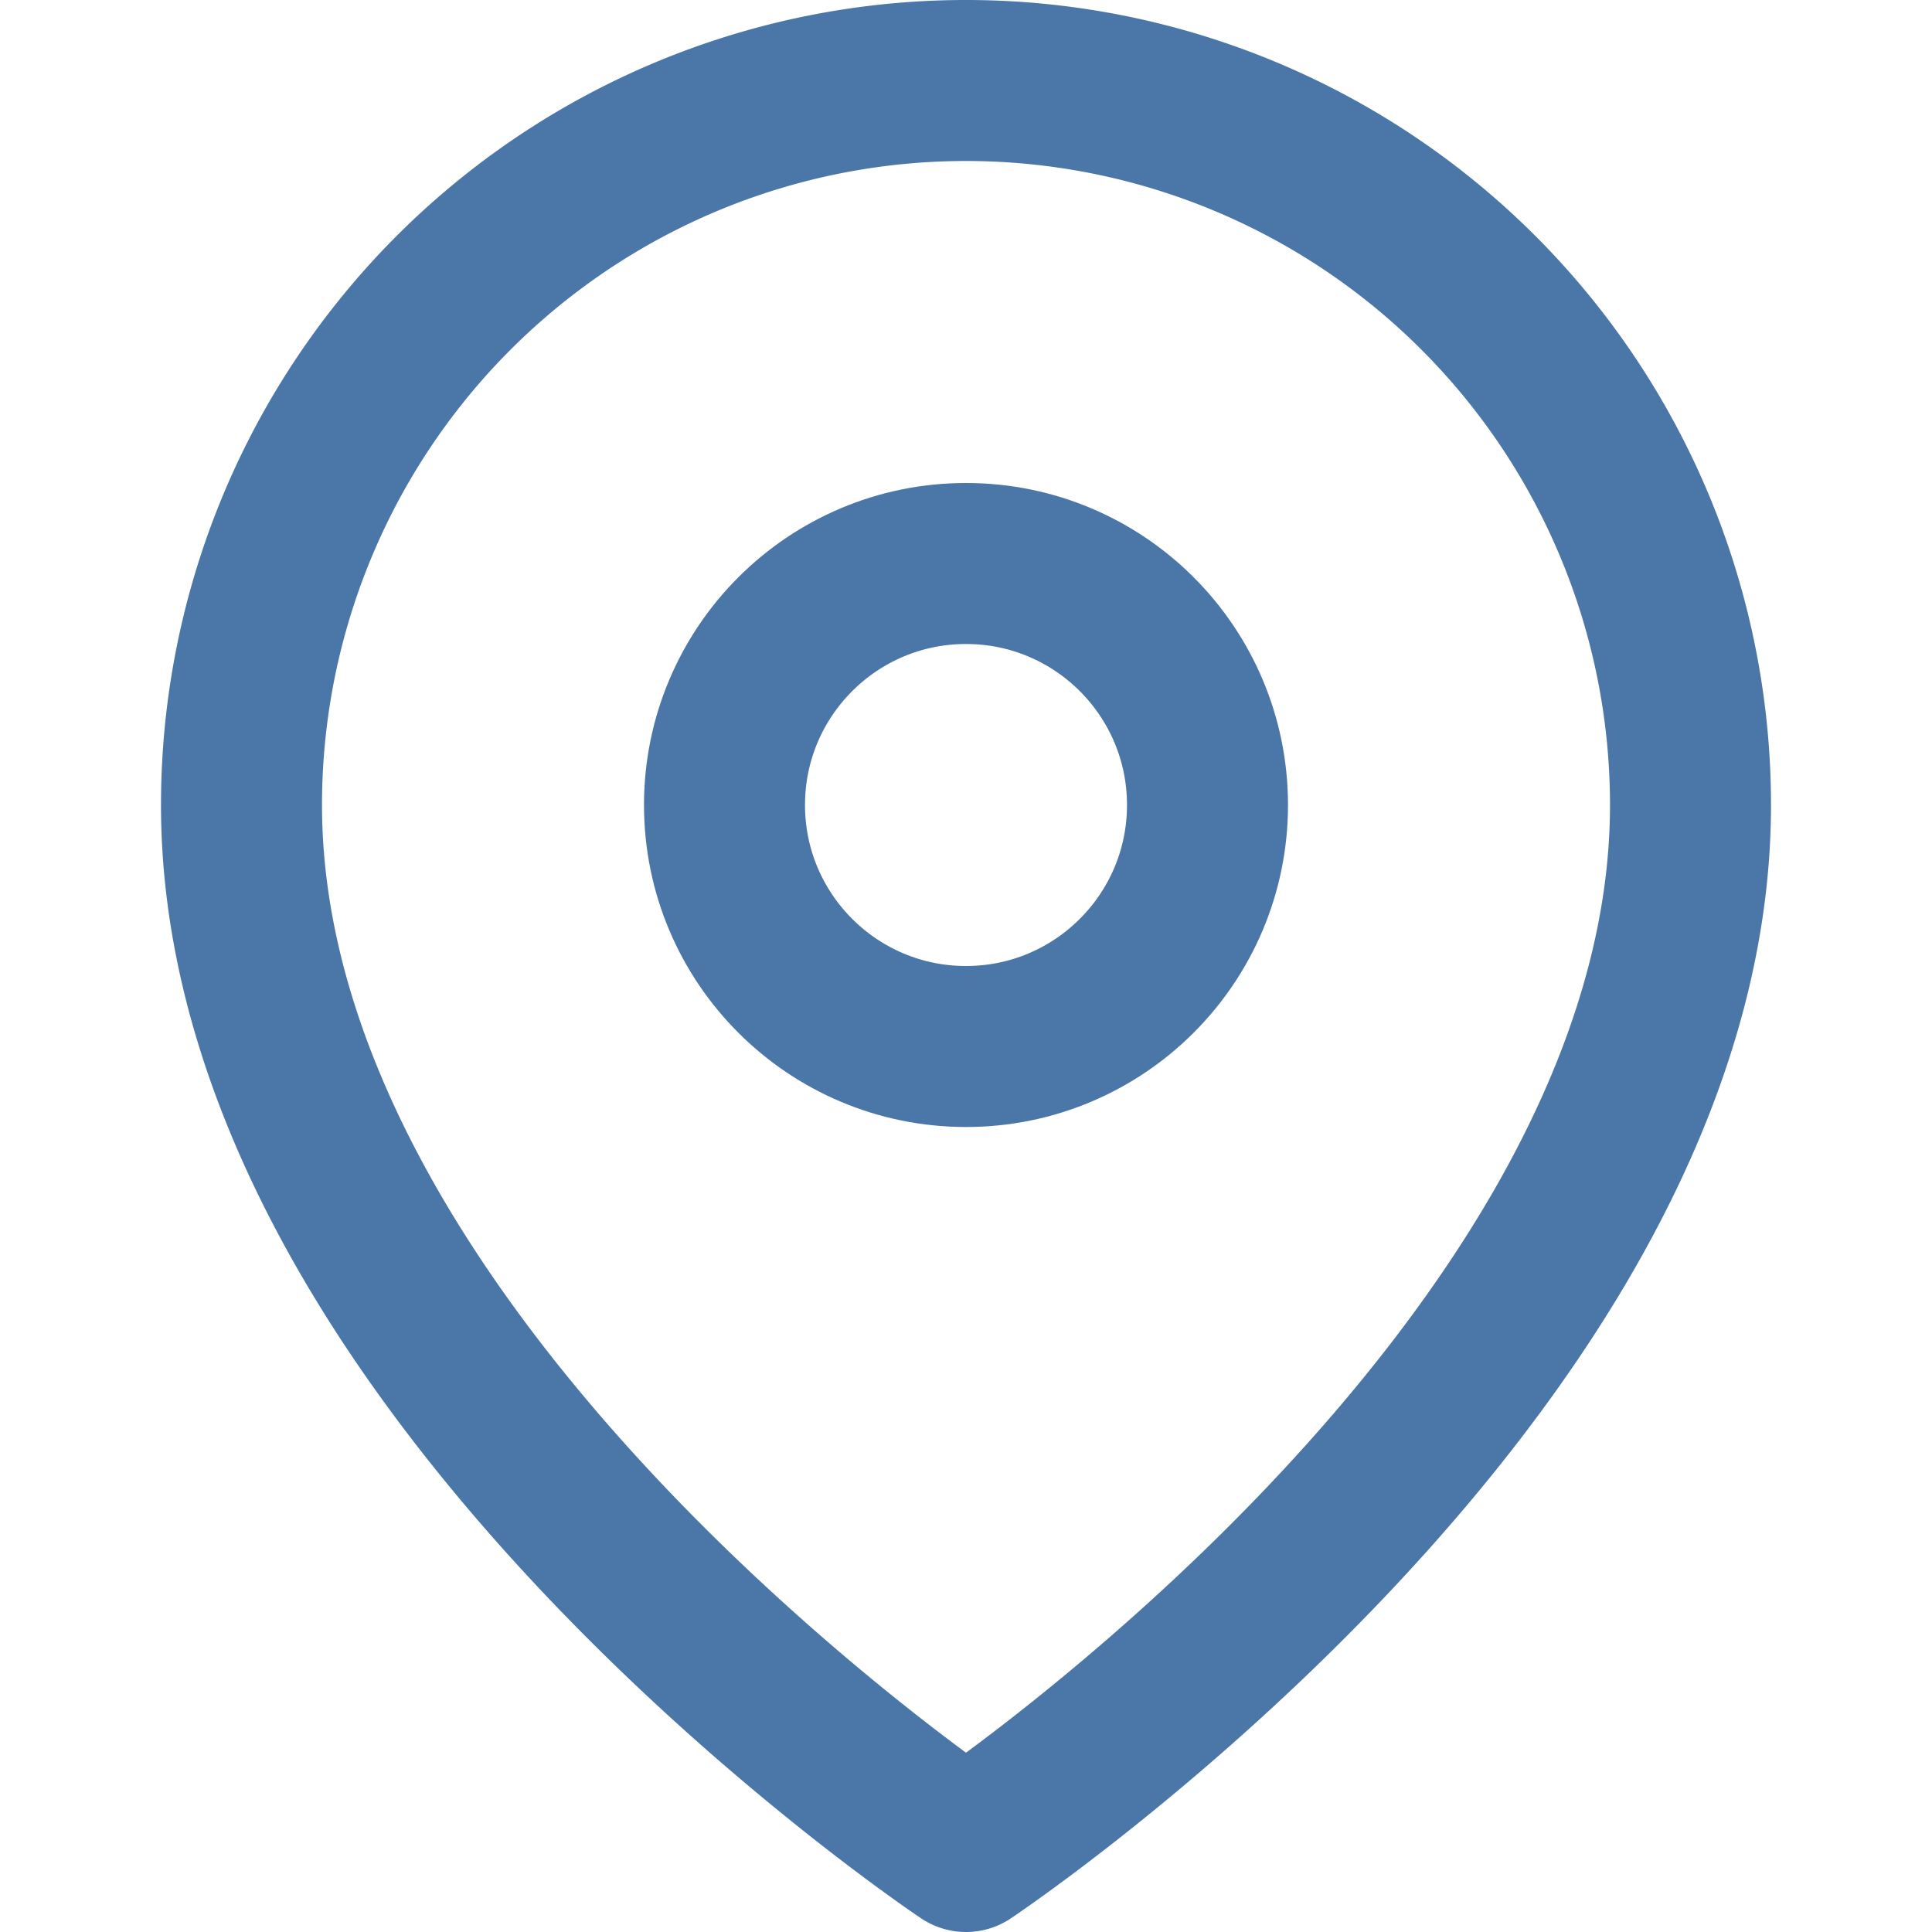
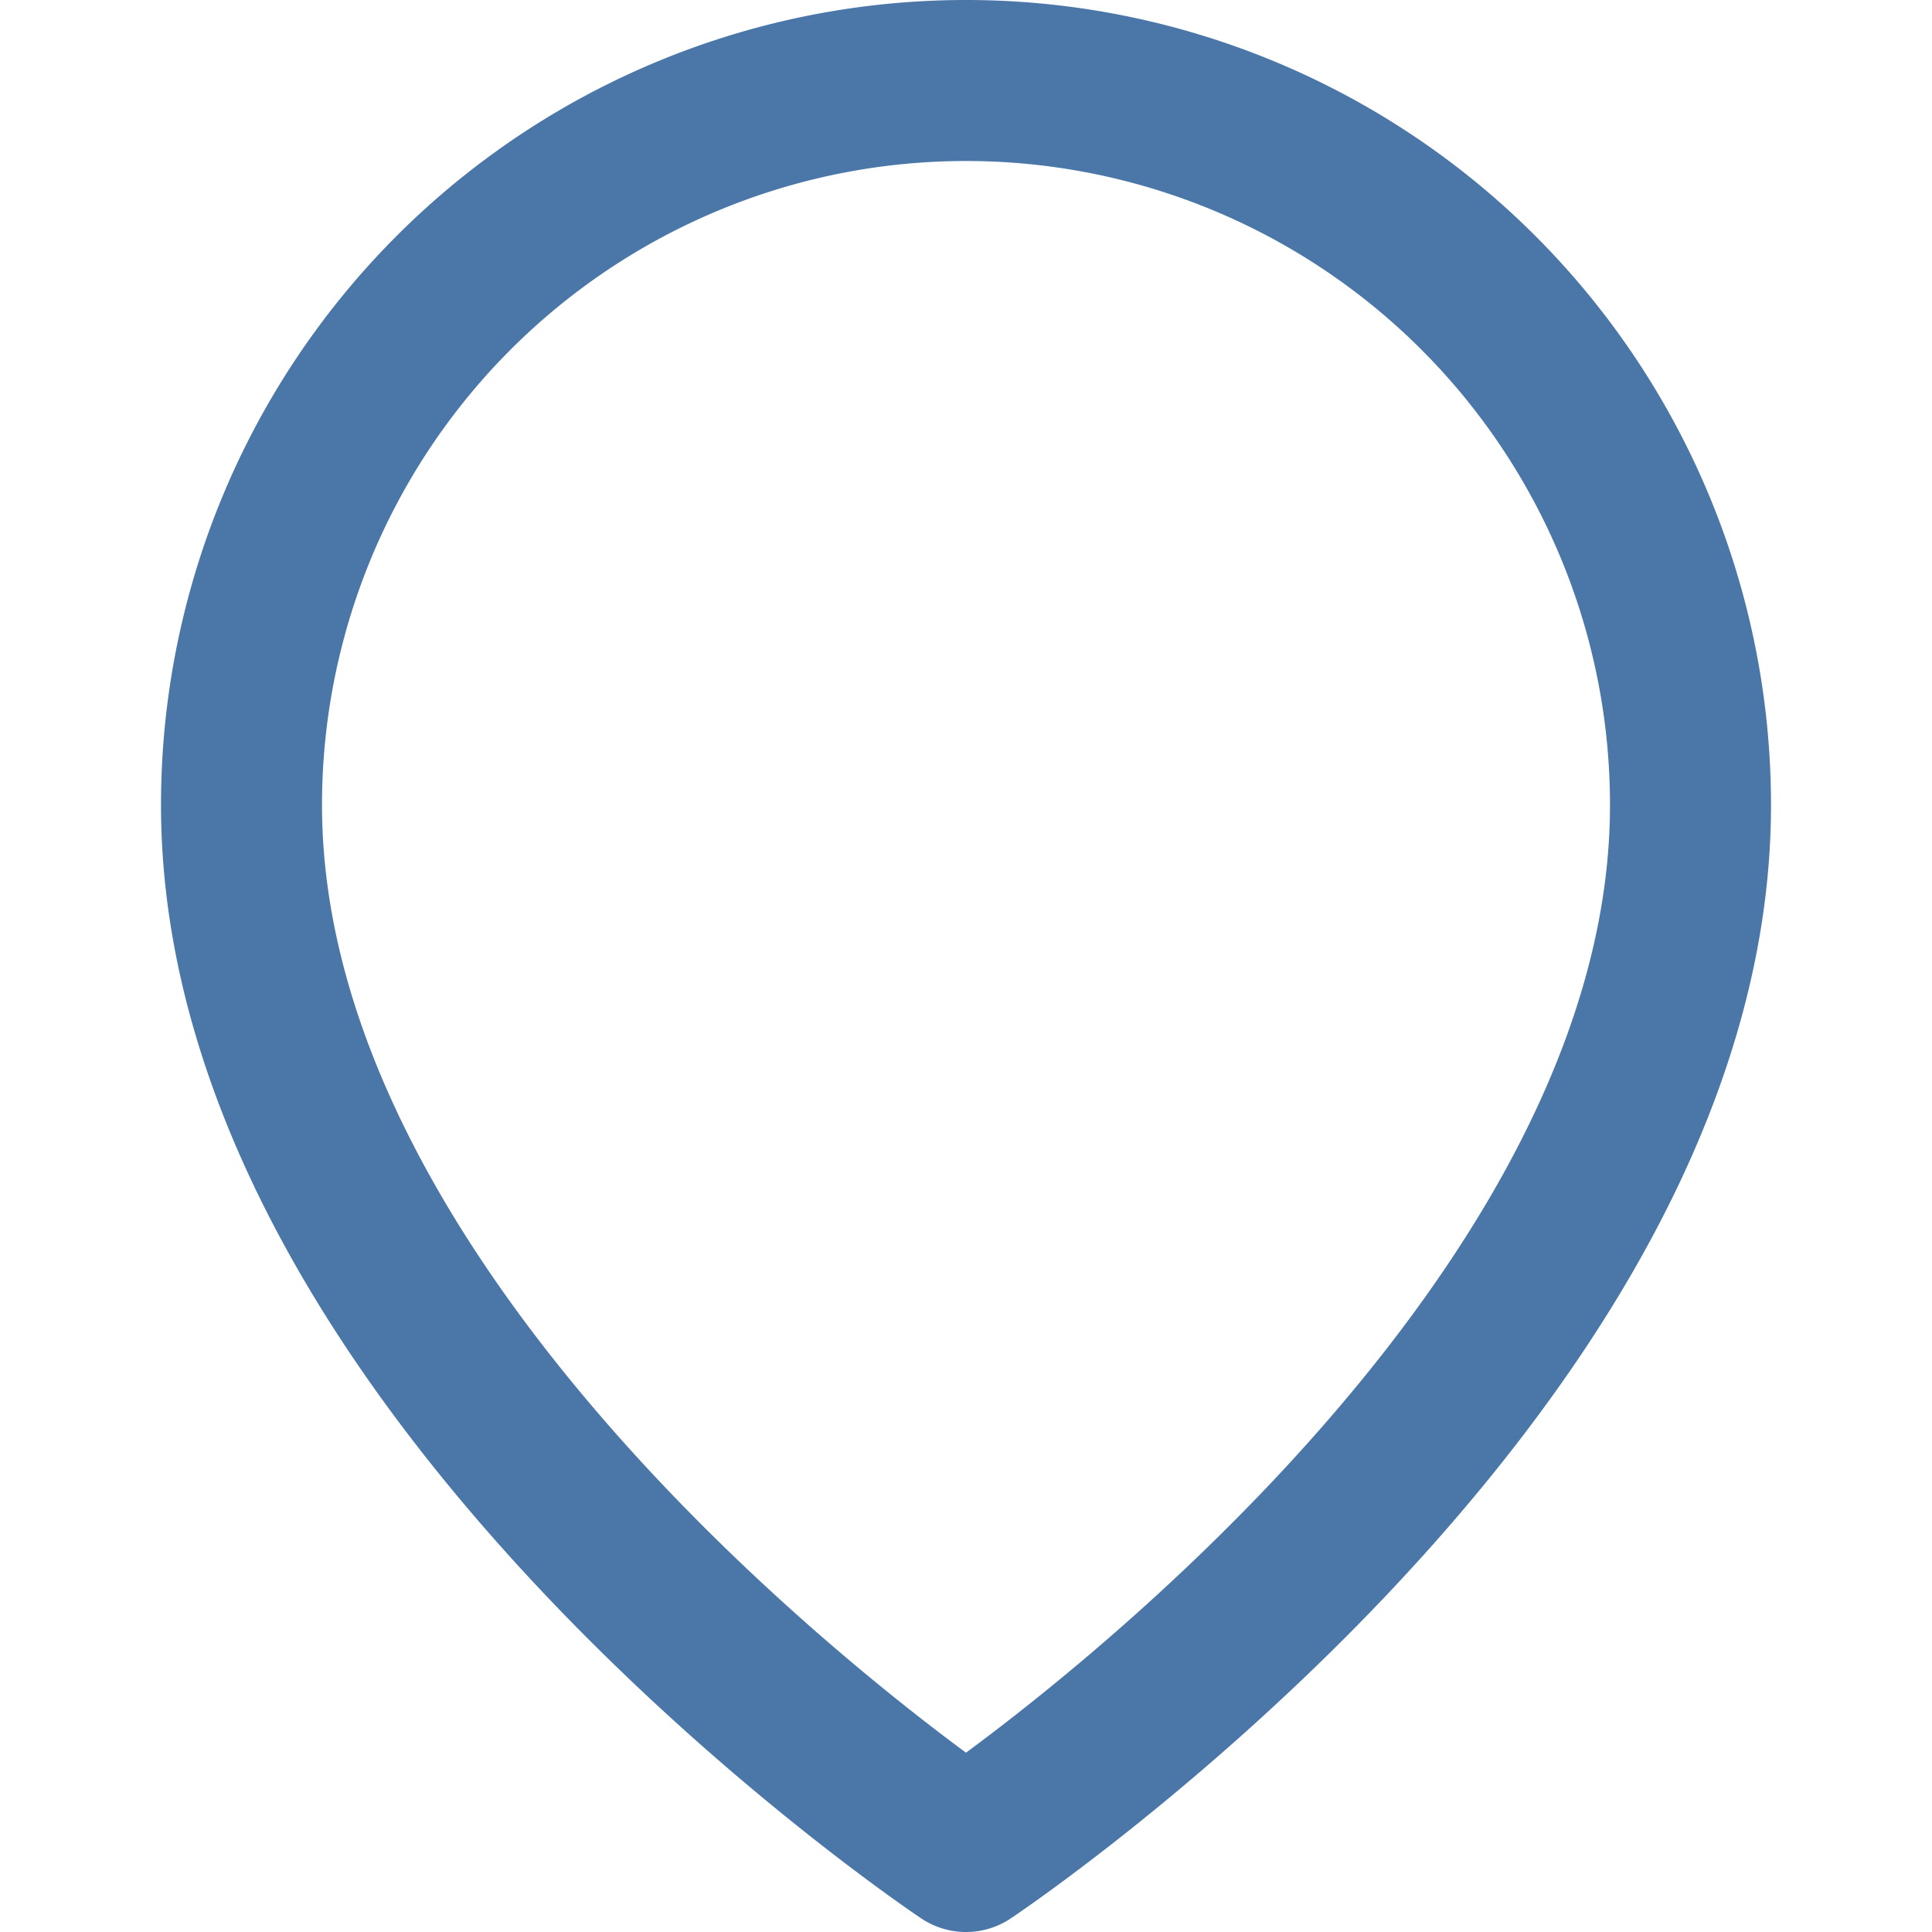
<svg xmlns="http://www.w3.org/2000/svg" width="24" height="24" viewBox="0 0 24 24" fill="none" stroke="#4a76a8" stroke-width="2" stroke-linecap="round" stroke-linejoin="round">
-   <path d="M21 10c0 7-9 13-9 13s-9-6-9-13a9 9 0 0 1 18 0z" />
-   <circle cx="12" cy="10" r="3" />
+   <path d="M21 10c0 7-9 13-9 13s-9-6-9-13a9 9 0 0 1 18 0" />
</svg>